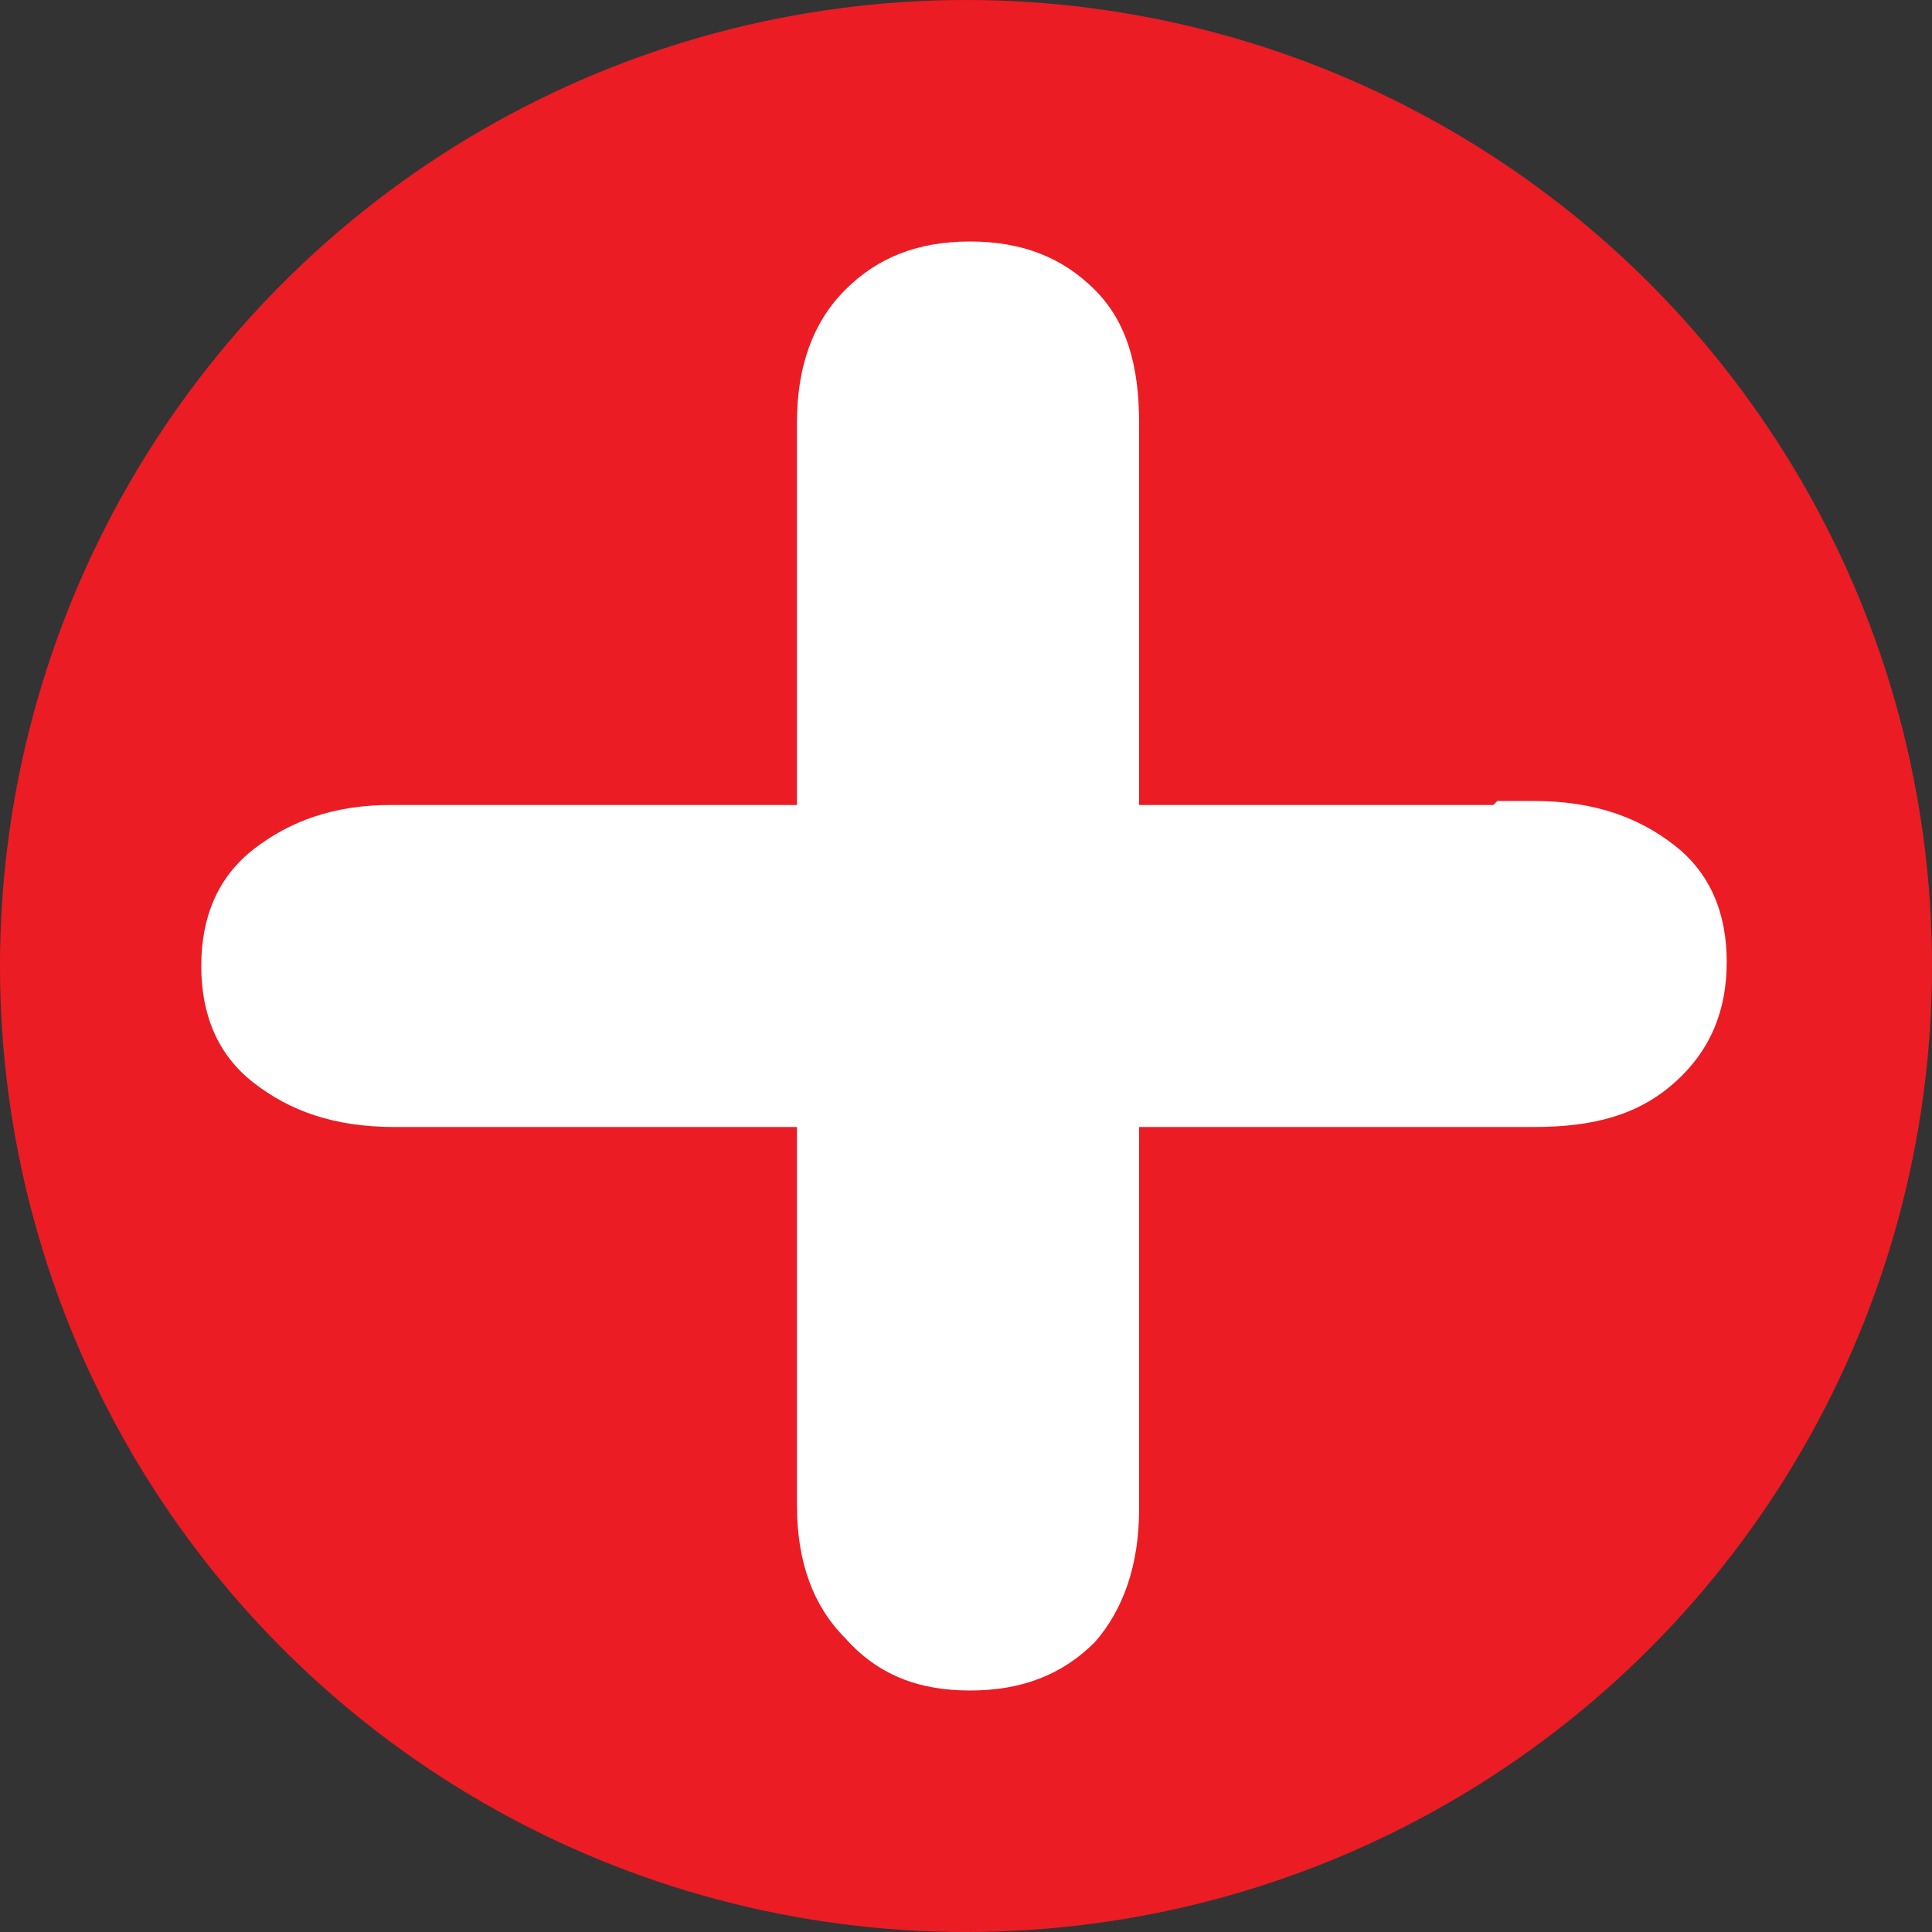
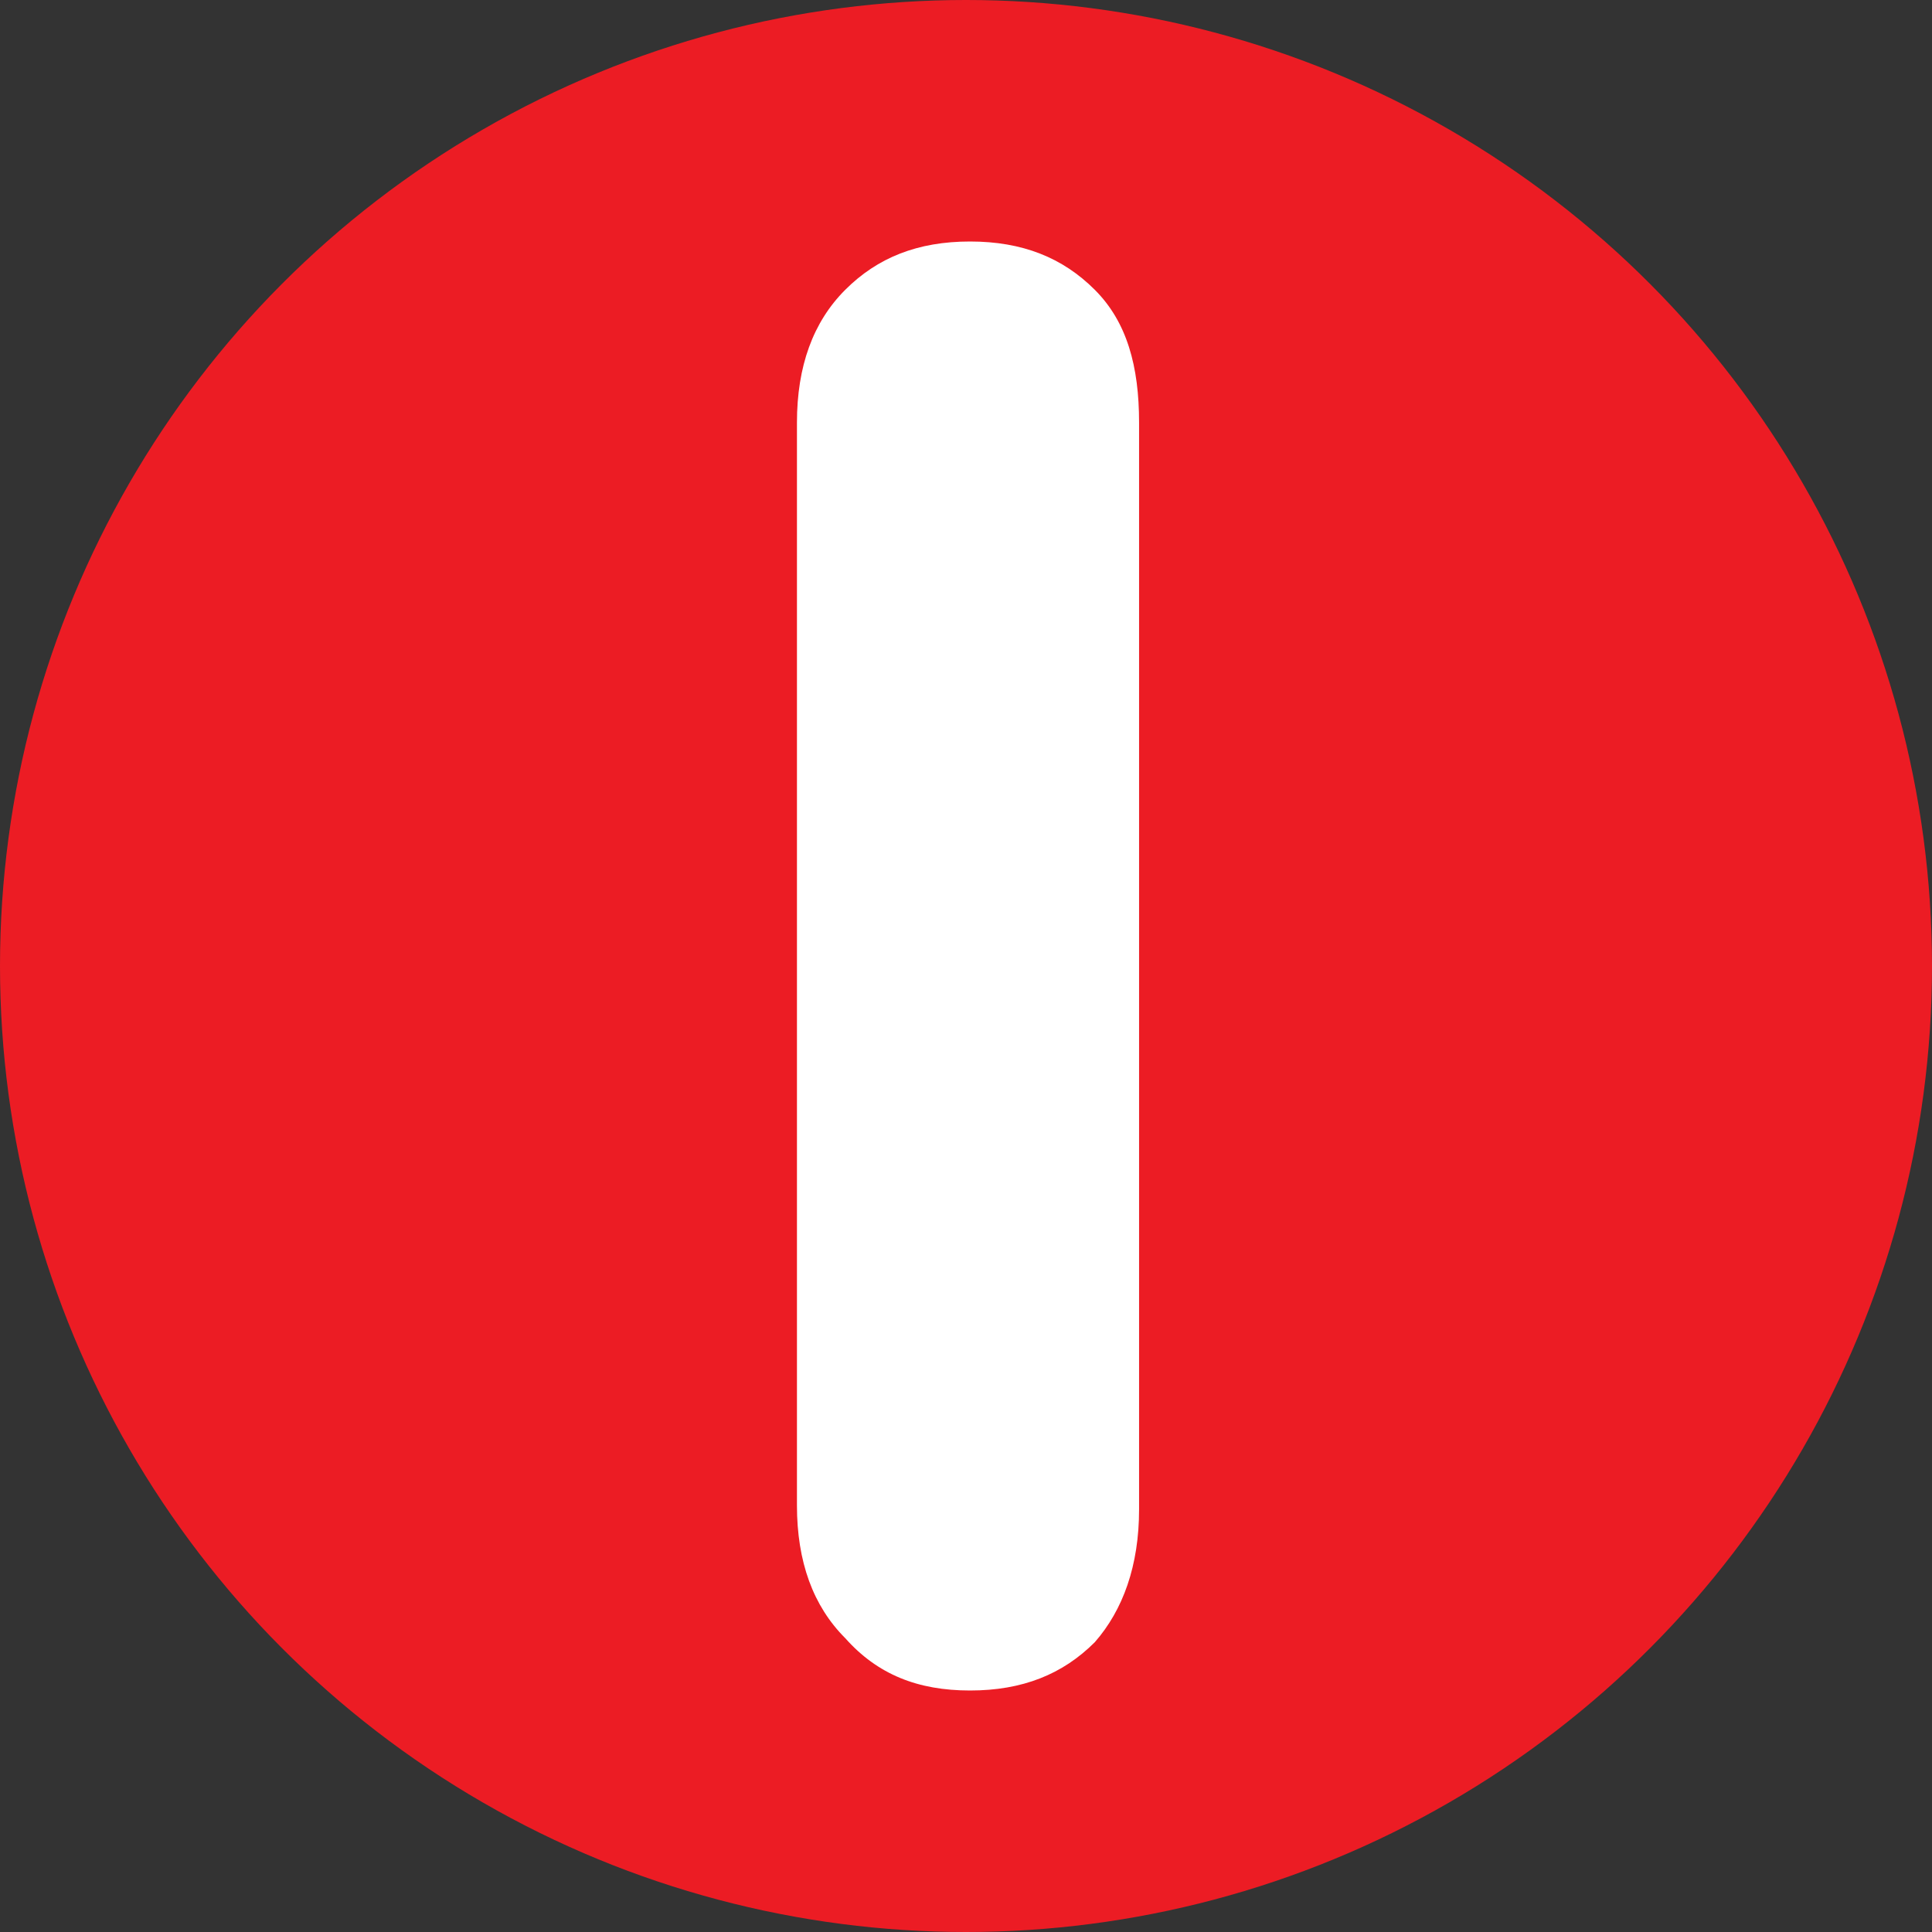
<svg xmlns="http://www.w3.org/2000/svg" version="1.1" viewBox="0 0 48 48">
  <rect x="0" y="0" width="48" height="48" fill="#333333" stroke="none" />
  <defs>
    <style>
      .cls-1 {
        fill: #fff;
      }

      .cls-2 {
        fill: #ec1c24;
      }
    </style>
  </defs>
  <g>
    <g id="Layer_2">
      <g>
        <circle class="cls-2" cx="24" cy="24" r="24" />
        <g>
          <path class="cls-1" d="M28.3,36.6v.9c0,1.4-.4,2.5-1.1,3.3-.8.8-1.8,1.2-3.1,1.2s-2.3-.4-3.1-1.3c-.8-.8-1.2-1.9-1.2-3.3V10.5c0-1.4.4-2.5,1.2-3.3.8-.8,1.8-1.2,3.1-1.2s2.3.4,3.1,1.2c.8.8,1.1,1.9,1.1,3.3v26.1Z" />
-           <path class="cls-1" d="M37.2,19.9h.9c1.5,0,2.6.4,3.5,1.1.9.7,1.3,1.7,1.3,2.9s-.4,2.2-1.3,3-2,1.1-3.5,1.1H9.8c-1.5,0-2.6-.4-3.5-1.1-.9-.7-1.3-1.7-1.3-2.9s.4-2.2,1.3-2.9c.9-.7,2-1.1,3.4-1.1h27.4Z" />
        </g>
      </g>
    </g>
  </g>
</svg>